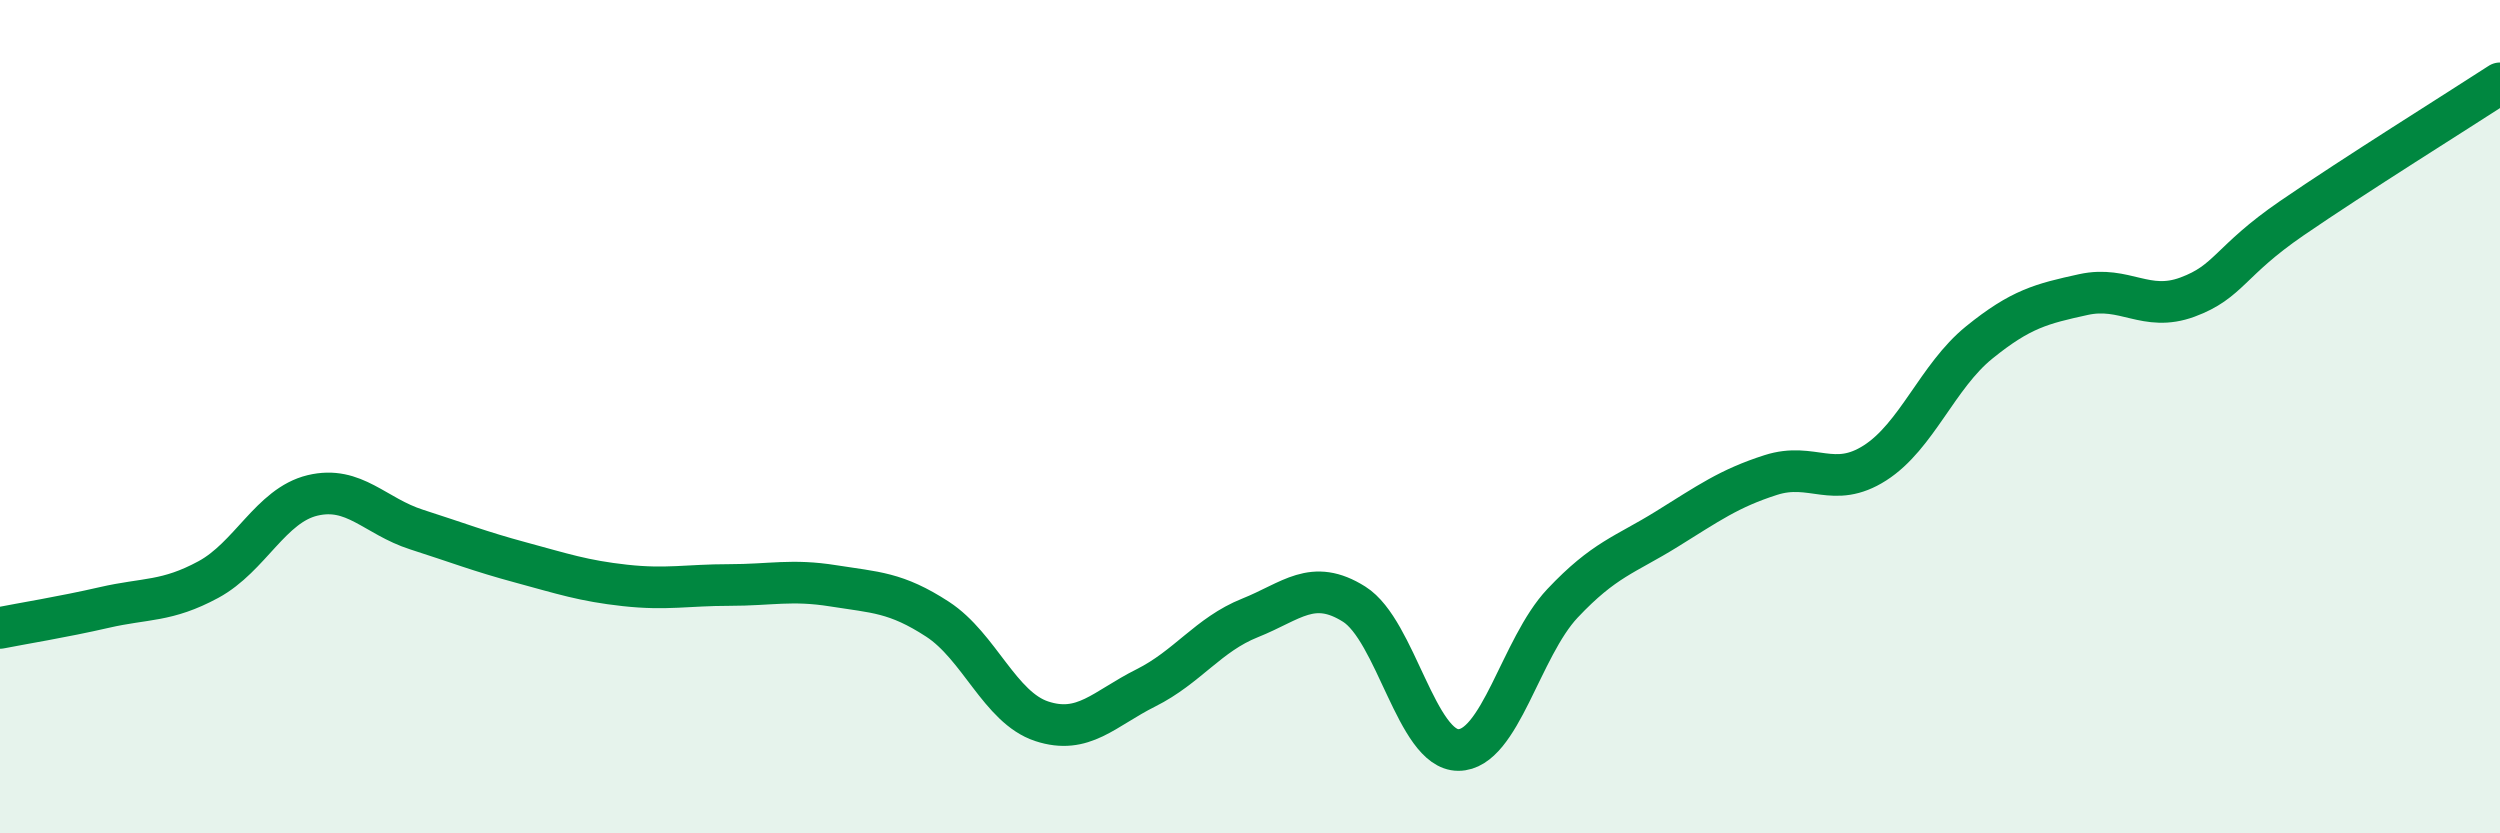
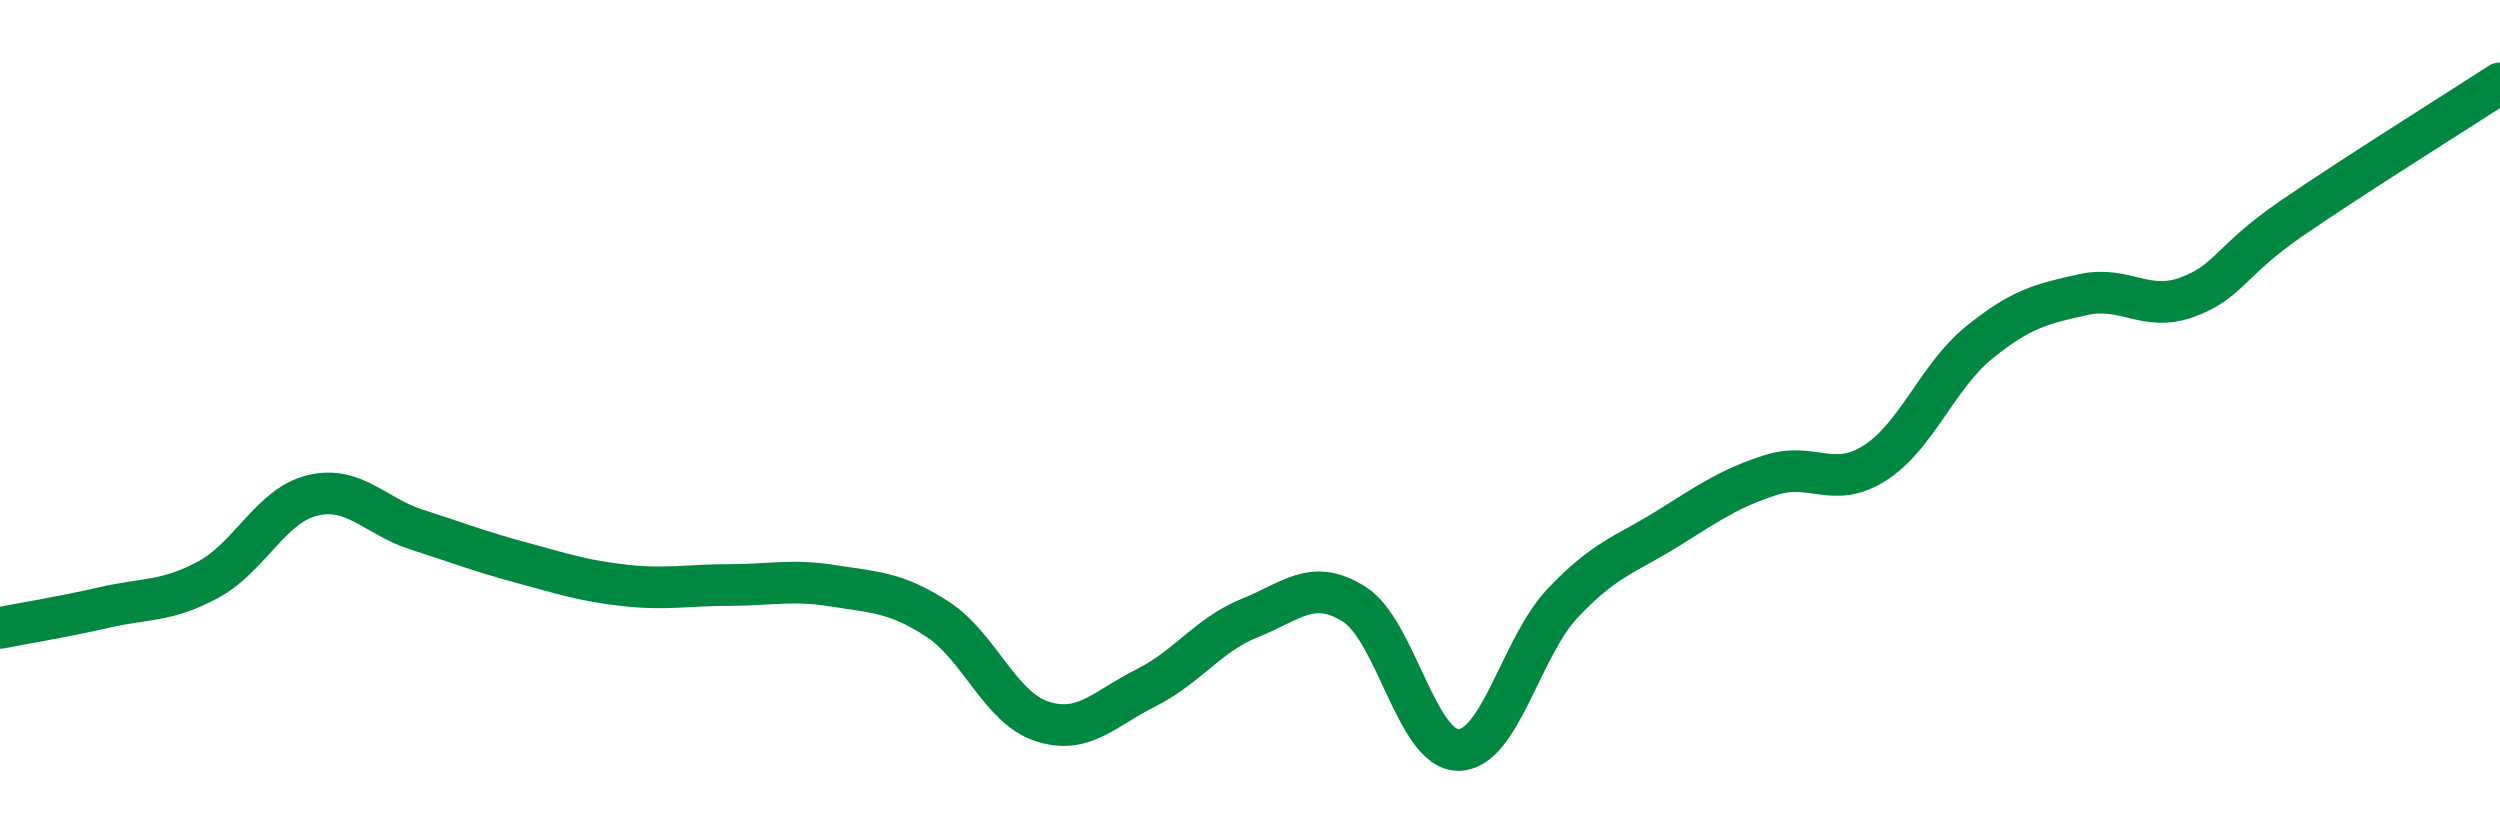
<svg xmlns="http://www.w3.org/2000/svg" width="60" height="20" viewBox="0 0 60 20">
-   <path d="M 0,15.07 C 0.5,14.97 1.5,14.81 2.5,14.58 C 3.5,14.35 4,14.45 5,13.91 C 6,13.37 6.5,12.13 7.5,11.89 C 8.5,11.65 9,12.39 10,12.71 C 11,13.03 11.5,13.23 12.5,13.5 C 13.5,13.77 14,13.94 15,14.05 C 16,14.16 16.5,14.04 17.5,14.04 C 18.5,14.04 19,13.9 20,14.06 C 21,14.22 21.5,14.21 22.5,14.86 C 23.5,15.51 24,16.98 25,17.31 C 26,17.64 26.5,17.01 27.5,16.51 C 28.5,16.01 29,15.23 30,14.83 C 31,14.43 31.5,13.87 32.5,14.5 C 33.5,15.13 34,18 35,18 C 36,18 36.5,15.54 37.5,14.48 C 38.5,13.42 39,13.32 40,12.7 C 41,12.08 41.5,11.72 42.5,11.4 C 43.5,11.08 44,11.75 45,11.11 C 46,10.47 46.5,9.03 47.5,8.22 C 48.5,7.41 49,7.29 50,7.07 C 51,6.85 51.5,7.5 52.5,7.13 C 53.5,6.76 53.5,6.27 55,5.24 C 56.5,4.21 59,2.65 60,2L60 20L0 20Z" fill="#008740" opacity="0.1" stroke-linecap="round" stroke-linejoin="round" />
  <path d="M 0,15.07 C 0.5,14.97 1.5,14.81 2.5,14.58 C 3.5,14.35 4,14.45 5,13.91 C 6,13.37 6.5,12.13 7.5,11.89 C 8.5,11.65 9,12.39 10,12.71 C 11,13.03 11.5,13.23 12.5,13.5 C 13.5,13.77 14,13.94 15,14.05 C 16,14.16 16.5,14.04 17.5,14.04 C 18.5,14.04 19,13.9 20,14.06 C 21,14.22 21.5,14.21 22.5,14.86 C 23.5,15.51 24,16.98 25,17.31 C 26,17.64 26.5,17.01 27.5,16.51 C 28.5,16.01 29,15.23 30,14.83 C 31,14.43 31.5,13.87 32.5,14.5 C 33.5,15.13 34,18 35,18 C 36,18 36.5,15.54 37.5,14.48 C 38.5,13.42 39,13.32 40,12.7 C 41,12.08 41.5,11.72 42.5,11.4 C 43.5,11.08 44,11.75 45,11.11 C 46,10.47 46.5,9.03 47.5,8.22 C 48.5,7.41 49,7.29 50,7.07 C 51,6.85 51.5,7.5 52.5,7.13 C 53.5,6.76 53.5,6.27 55,5.24 C 56.5,4.21 59,2.65 60,2" stroke="#008740" stroke-width="1" fill="none" stroke-linecap="round" stroke-linejoin="round" />
</svg>